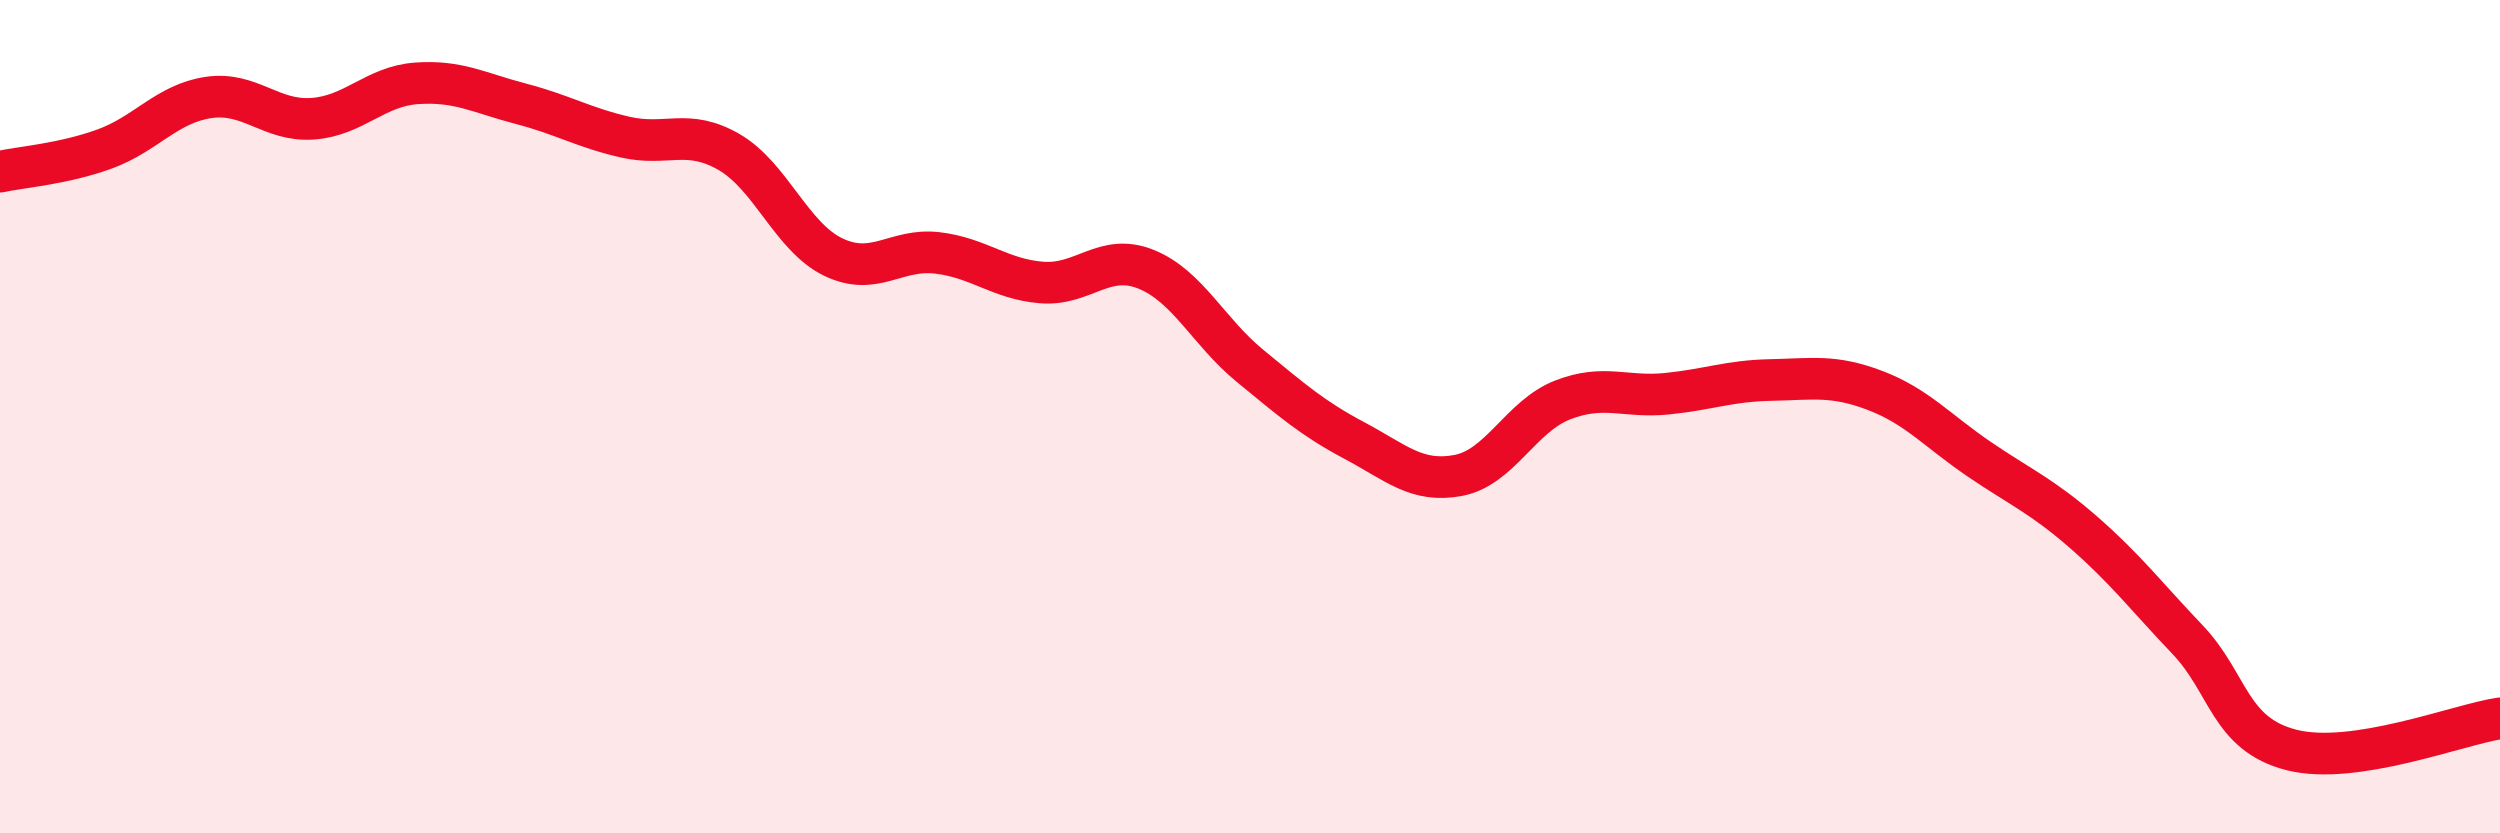
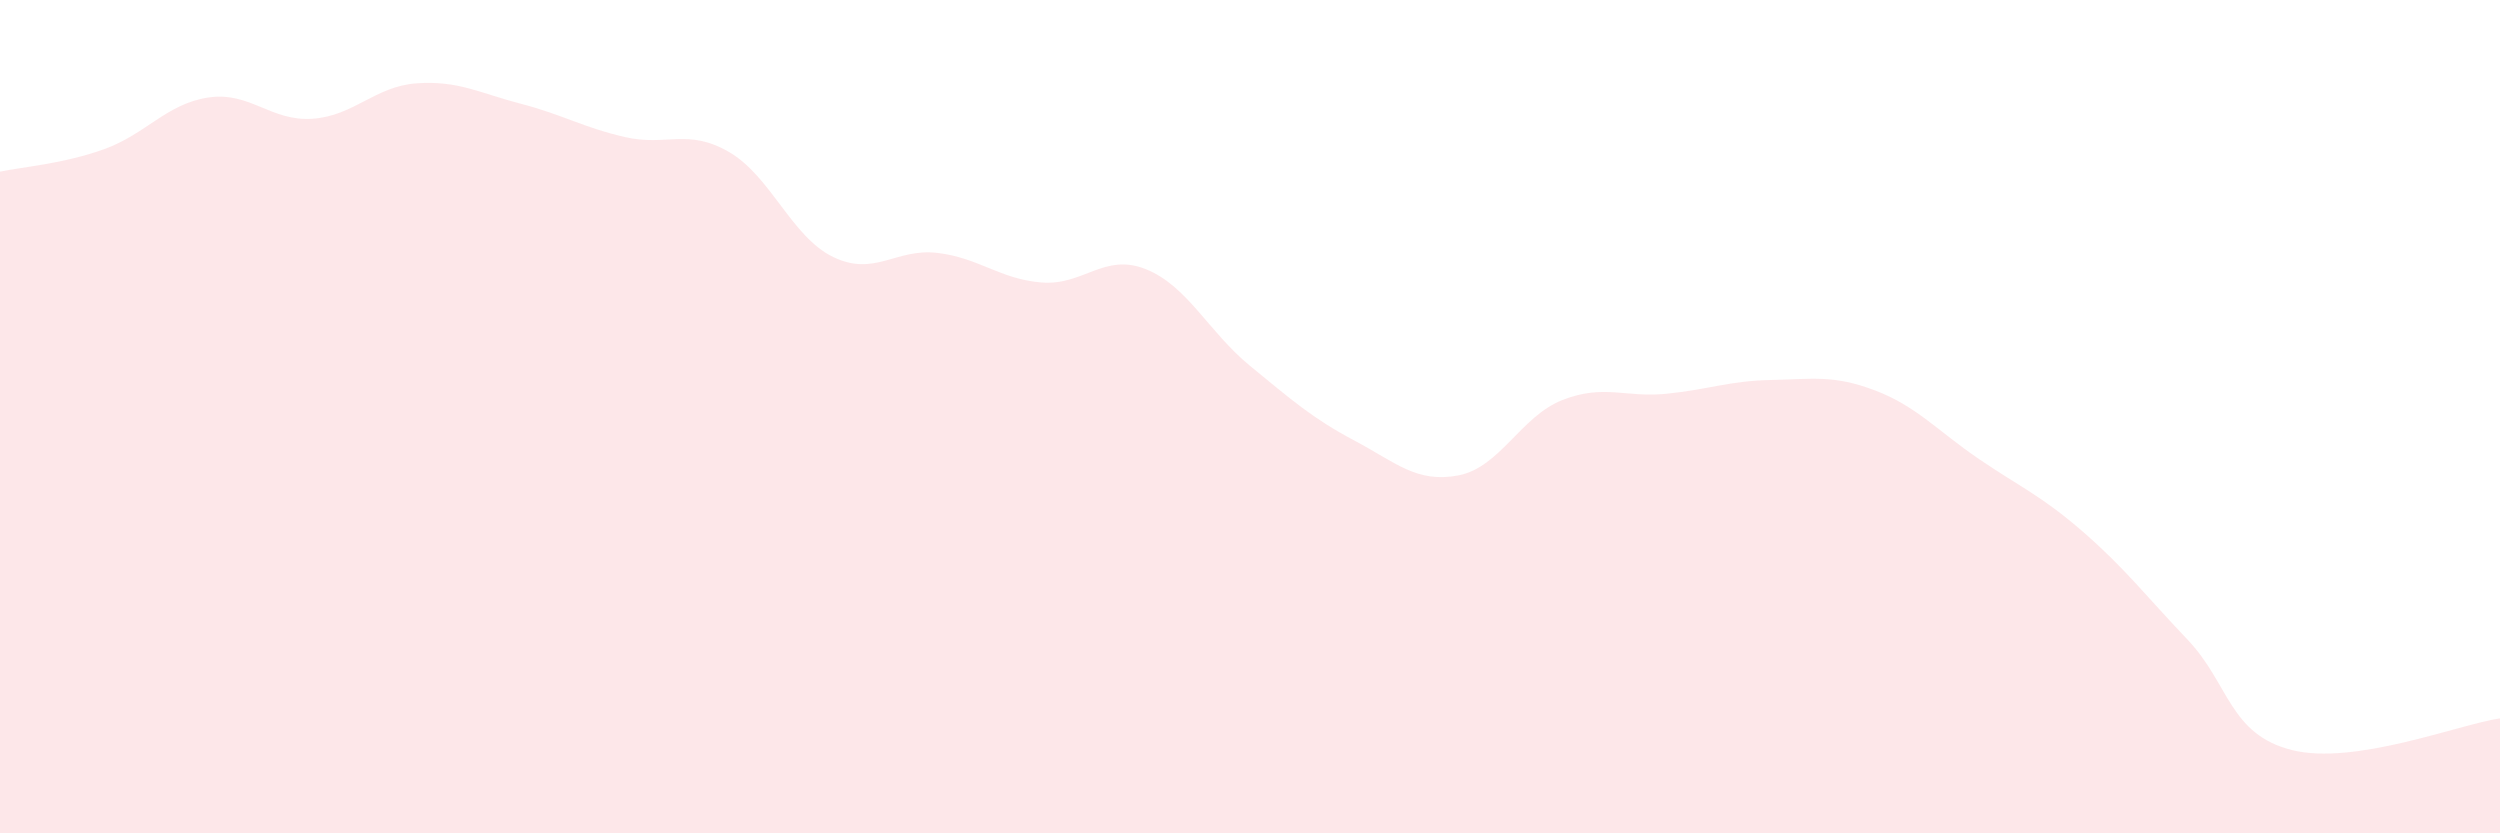
<svg xmlns="http://www.w3.org/2000/svg" width="60" height="20" viewBox="0 0 60 20">
  <path d="M 0,4.12 C 0.5,4.01 1.5,3.94 2.5,3.58 C 3.5,3.22 4,2.49 5,2.34 C 6,2.19 6.5,2.92 7.5,2.85 C 8.5,2.78 9,2.07 10,2 C 11,1.93 11.5,2.23 12.5,2.49 C 13.5,2.75 14,3.06 15,3.29 C 16,3.52 16.5,3.07 17.5,3.65 C 18.5,4.23 19,5.69 20,6.17 C 21,6.65 21.5,5.95 22.5,6.07 C 23.5,6.19 24,6.7 25,6.78 C 26,6.86 26.5,6.06 27.5,6.46 C 28.5,6.86 29,7.96 30,8.78 C 31,9.6 31.5,10.04 32.5,10.57 C 33.5,11.1 34,11.6 35,11.41 C 36,11.22 36.5,9.99 37.5,9.6 C 38.5,9.21 39,9.55 40,9.45 C 41,9.35 41.5,9.14 42.5,9.12 C 43.5,9.1 44,8.99 45,9.37 C 46,9.75 46.5,10.34 47.5,11.02 C 48.5,11.7 49,11.9 50,12.77 C 51,13.64 51.5,14.3 52.5,15.35 C 53.5,16.4 53.5,17.62 55,18 C 56.5,18.38 59,17.39 60,17.24L60 20L0 20Z" fill="#EB0A25" opacity="0.1" stroke-linecap="round" stroke-linejoin="round" />
-   <path d="M 0,4.12 C 0.5,4.01 1.5,3.94 2.5,3.58 C 3.5,3.22 4,2.49 5,2.34 C 6,2.19 6.5,2.92 7.5,2.85 C 8.5,2.78 9,2.07 10,2 C 11,1.93 11.5,2.23 12.5,2.49 C 13.5,2.75 14,3.06 15,3.29 C 16,3.52 16.5,3.07 17.5,3.65 C 18.5,4.23 19,5.69 20,6.17 C 21,6.65 21.5,5.95 22.5,6.07 C 23.5,6.19 24,6.7 25,6.78 C 26,6.86 26.5,6.06 27.5,6.46 C 28.5,6.86 29,7.96 30,8.78 C 31,9.6 31.5,10.04 32.5,10.57 C 33.5,11.1 34,11.6 35,11.41 C 36,11.22 36.5,9.99 37.5,9.6 C 38.5,9.21 39,9.55 40,9.45 C 41,9.35 41.5,9.14 42.5,9.12 C 43.5,9.1 44,8.99 45,9.37 C 46,9.75 46.5,10.34 47.5,11.02 C 48.5,11.7 49,11.9 50,12.77 C 51,13.64 51.5,14.3 52.5,15.35 C 53.5,16.4 53.5,17.62 55,18 C 56.5,18.38 59,17.39 60,17.24" stroke="#EB0A25" stroke-width="1" fill="none" stroke-linecap="round" stroke-linejoin="round" />
</svg>